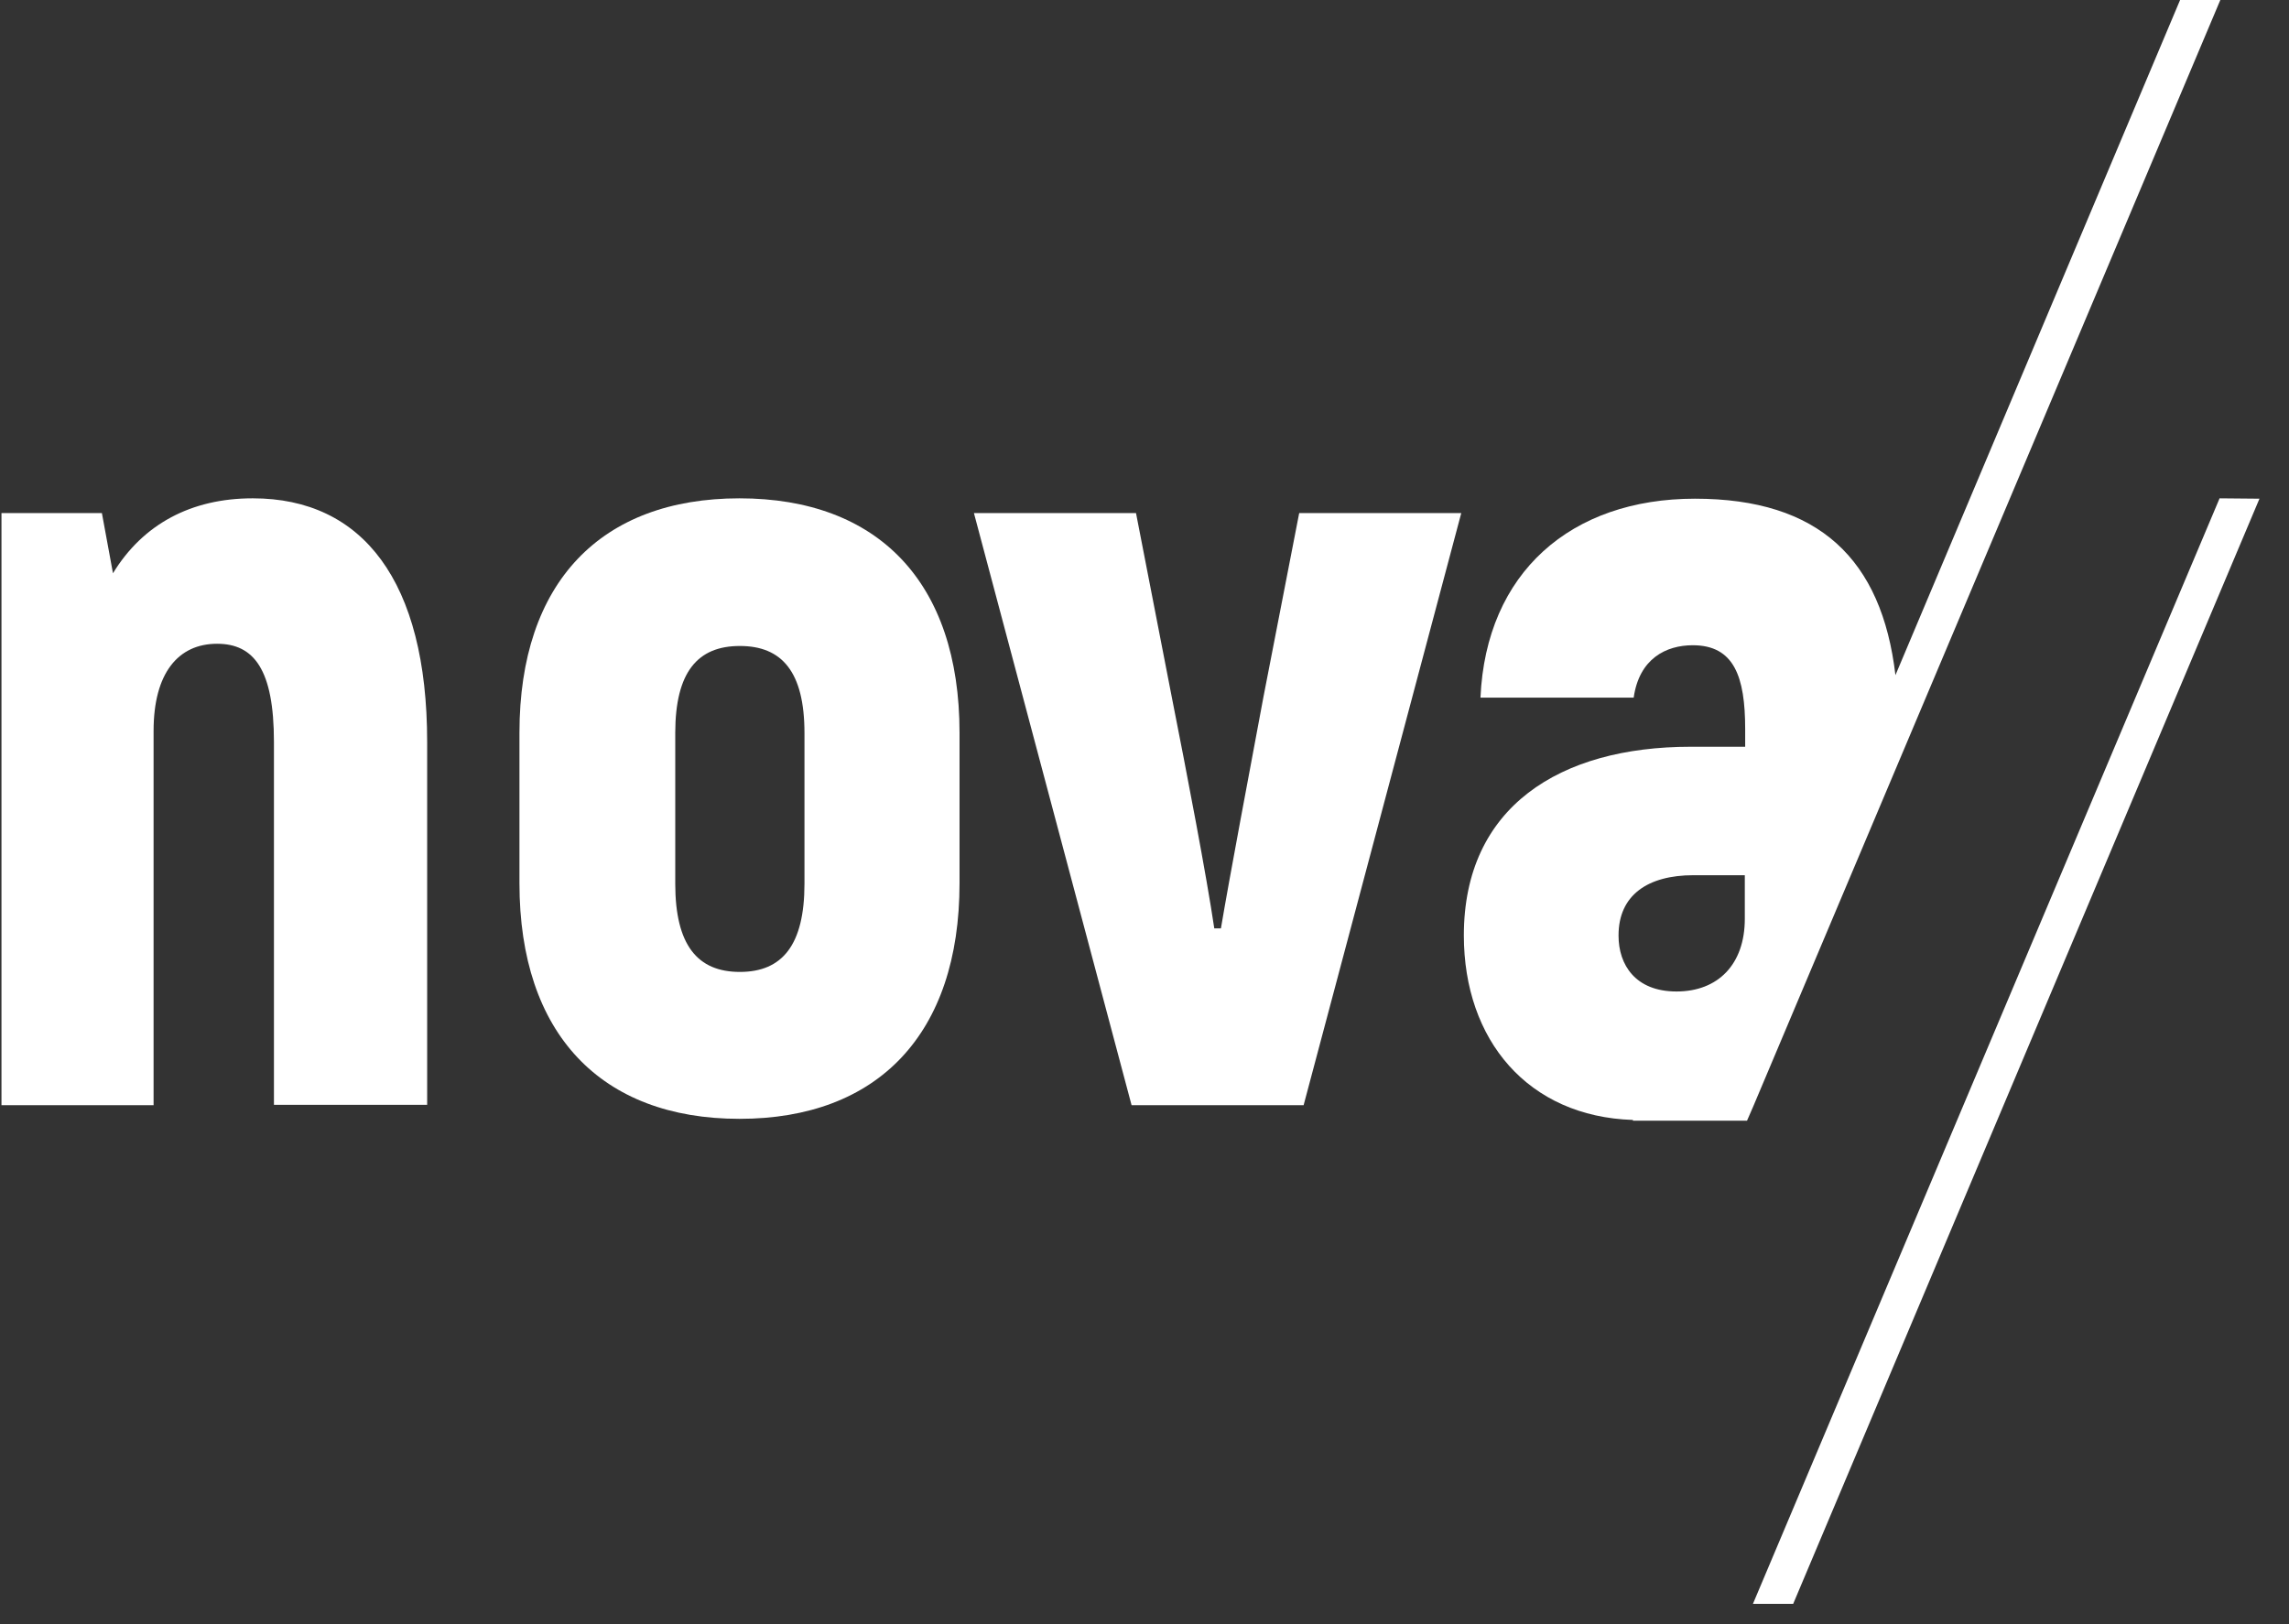
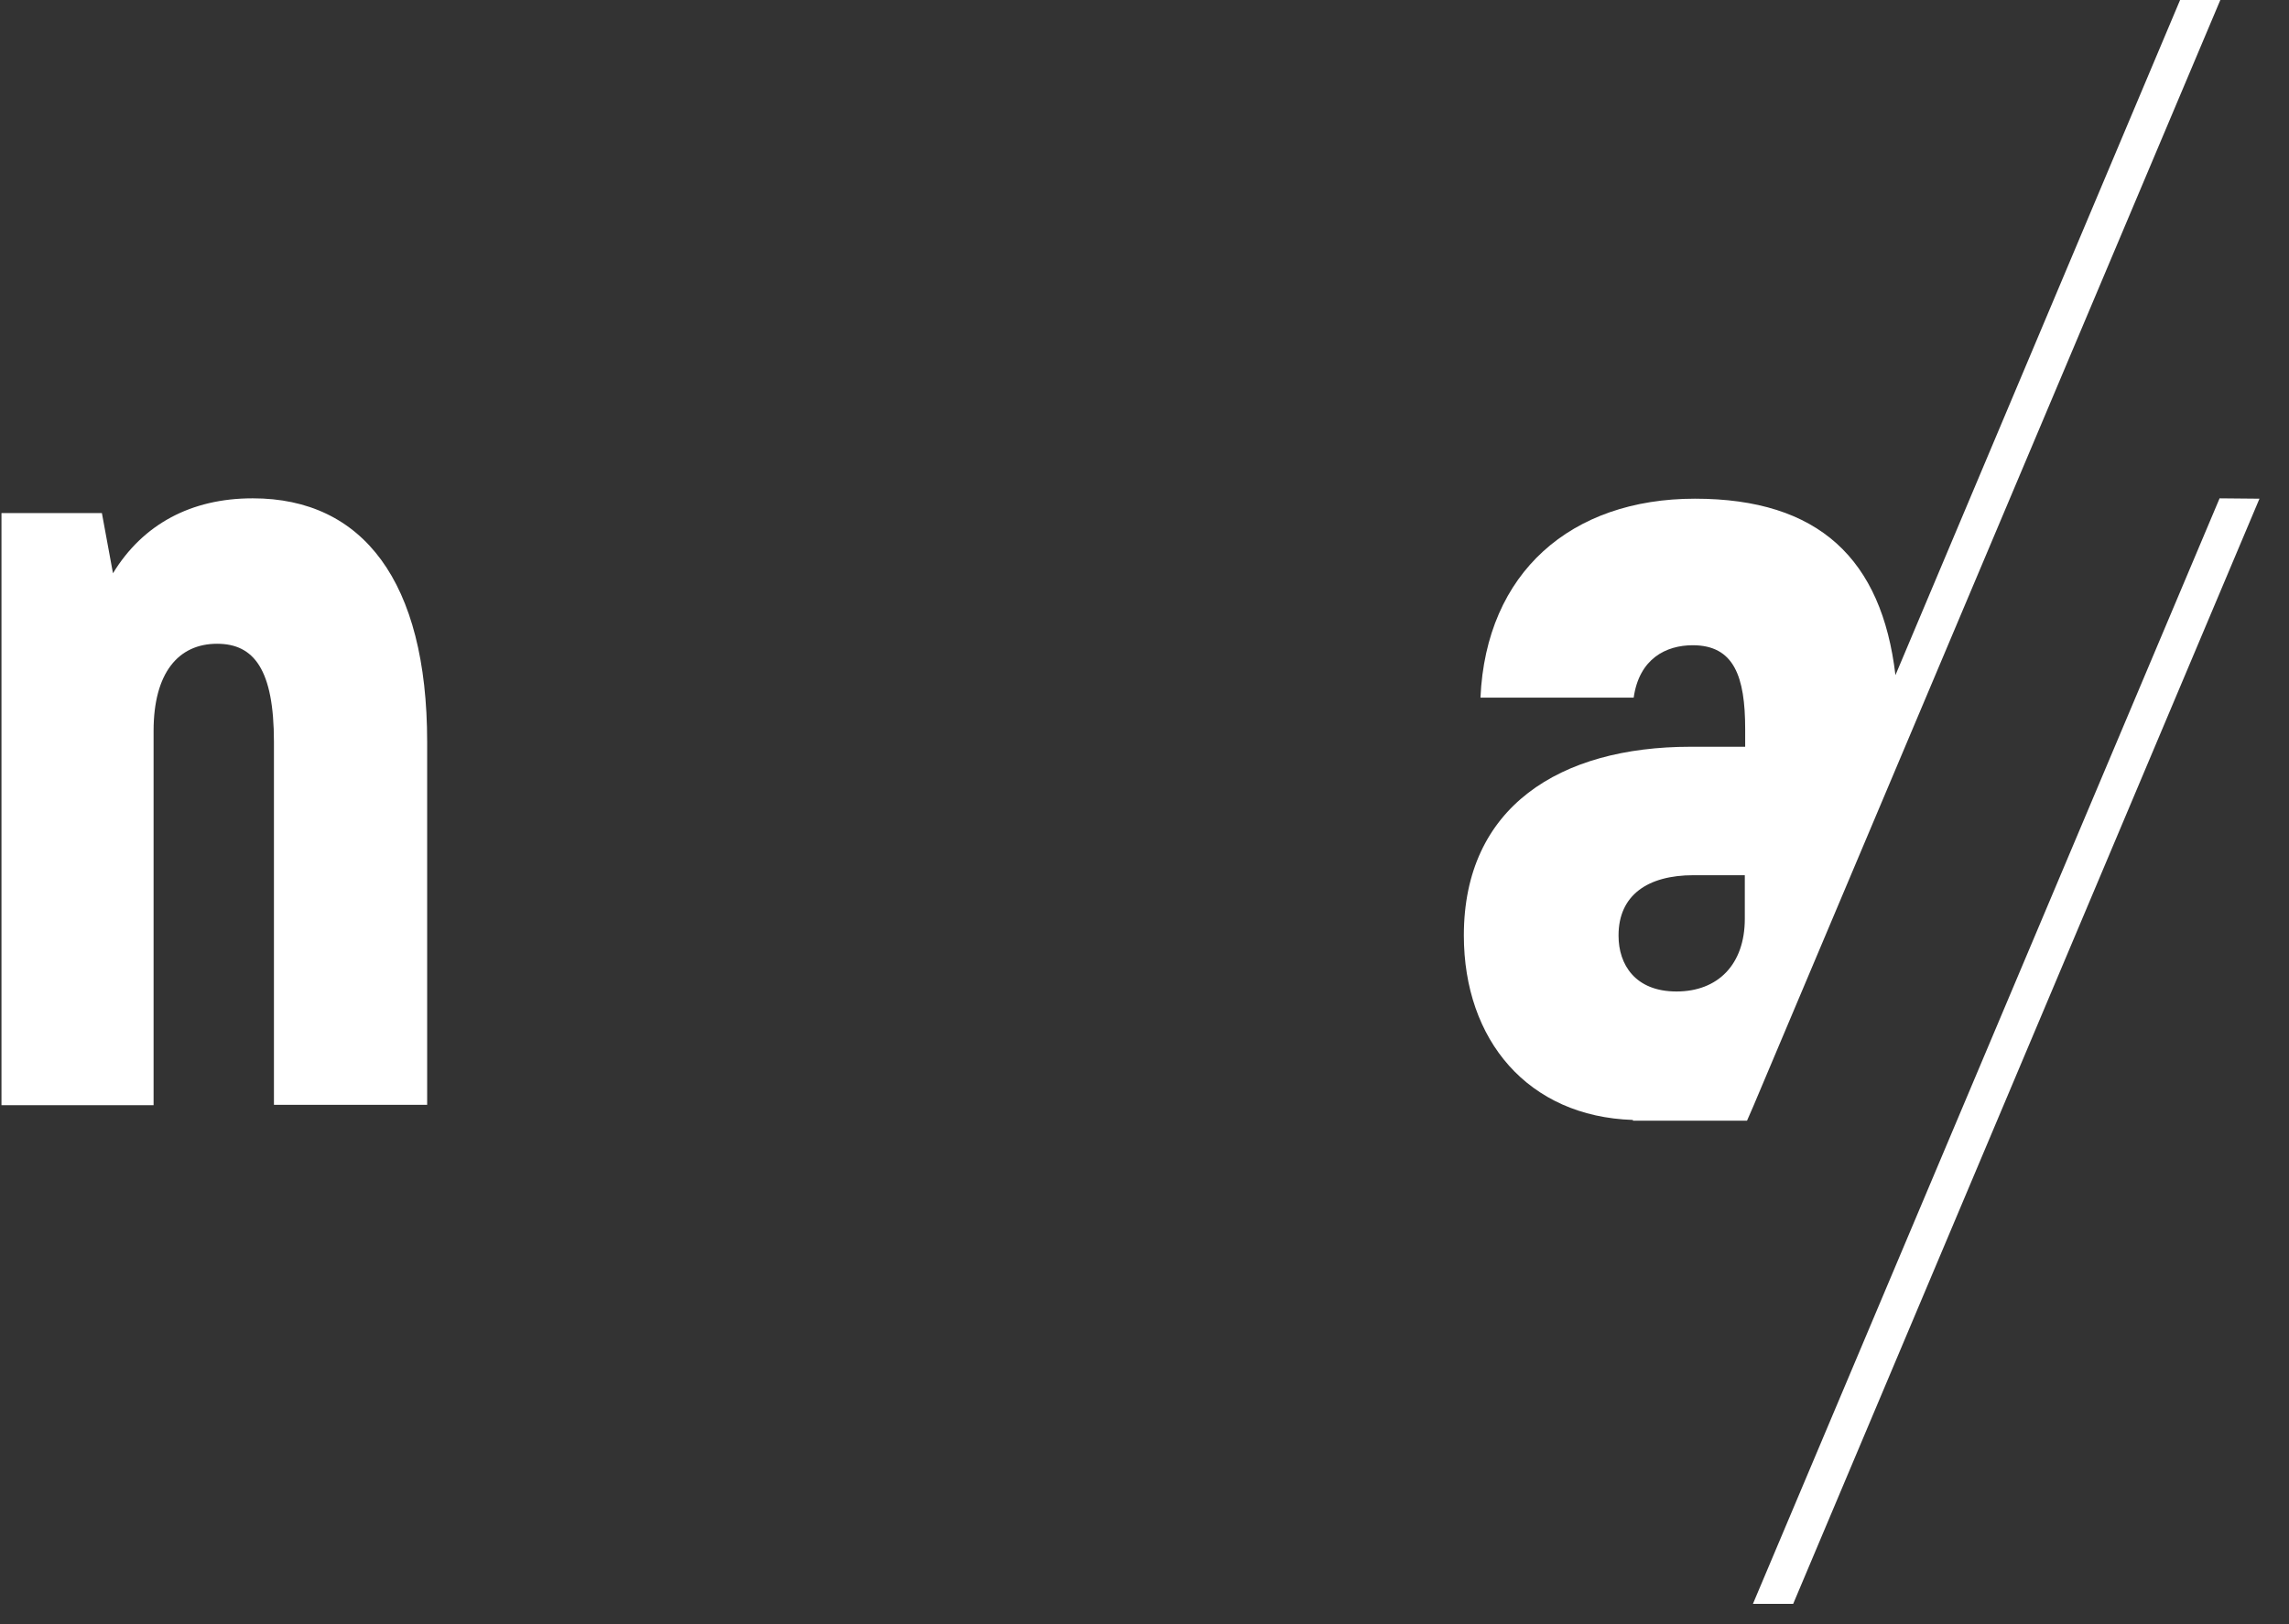
<svg xmlns="http://www.w3.org/2000/svg" fill="none" height="44" viewBox="0 0 62 44" width="62">
  <rect x="0" y="0" width="62" height="44" fill="#333333" stroke="none" />
  <g fill="#fff">
    <path d="m6.84 13.5c-1.66 0-2.97.7-3.78 2.03l-.3-1.63h-2.72v16.04h4.12v-10.14c0-1.57.67-2.36 1.72-2.36 1 0 1.54.7 1.54 2.66v9.83h4.15v-9.83c0-4.36-1.75-6.6-4.72-6.6z" />
-     <path d="m20.03 13.5c-3.75 0-5.96 2.27-5.96 6.35v4.08c0 4.08 2.21 6.38 5.96 6.38s5.96-2.3 5.96-6.38v-4.08c0-4.08-2.21-6.35-5.96-6.35zm1.76 10.44c0 1.66-.6 2.39-1.75 2.39s-1.75-.73-1.75-2.39v-4.08c0-1.66.61-2.36 1.75-2.36s1.75.7 1.75 2.36z" />
-     <path d="m34.22 18.89c-.39 2.09-.91 4.84-1.15 6.26h-.18c-.21-1.42-.73-4.14-1.15-6.26l-.97-4.99h-4.39l4.27 16.04h4.66l4.27-16.04h-4.39z" />
    <path d="m48.57 43.45h-1.09l12.64-29.95 1.08.01z" />
    <path d="m59.05 0-7.71 18.29c-.37-3.14-2.07-4.78-5.43-4.78s-5.66 2-5.81 5.39h4.15c.15-1.06.88-1.42 1.6-1.42 1.12 0 1.42.85 1.42 2.27v.48h-1.48c-3.54 0-6.14 1.63-6.14 5.11 0 2.84 1.74 4.91 4.58 5v.02h3.09l.17-.39 12.65-29.97zm-15.21 25.34c0-1.09.79-1.63 2.03-1.63h1.39v1.18c0 1.24-.73 1.97-1.85 1.97s-1.57-.73-1.57-1.51z" />
  </g>
</svg>